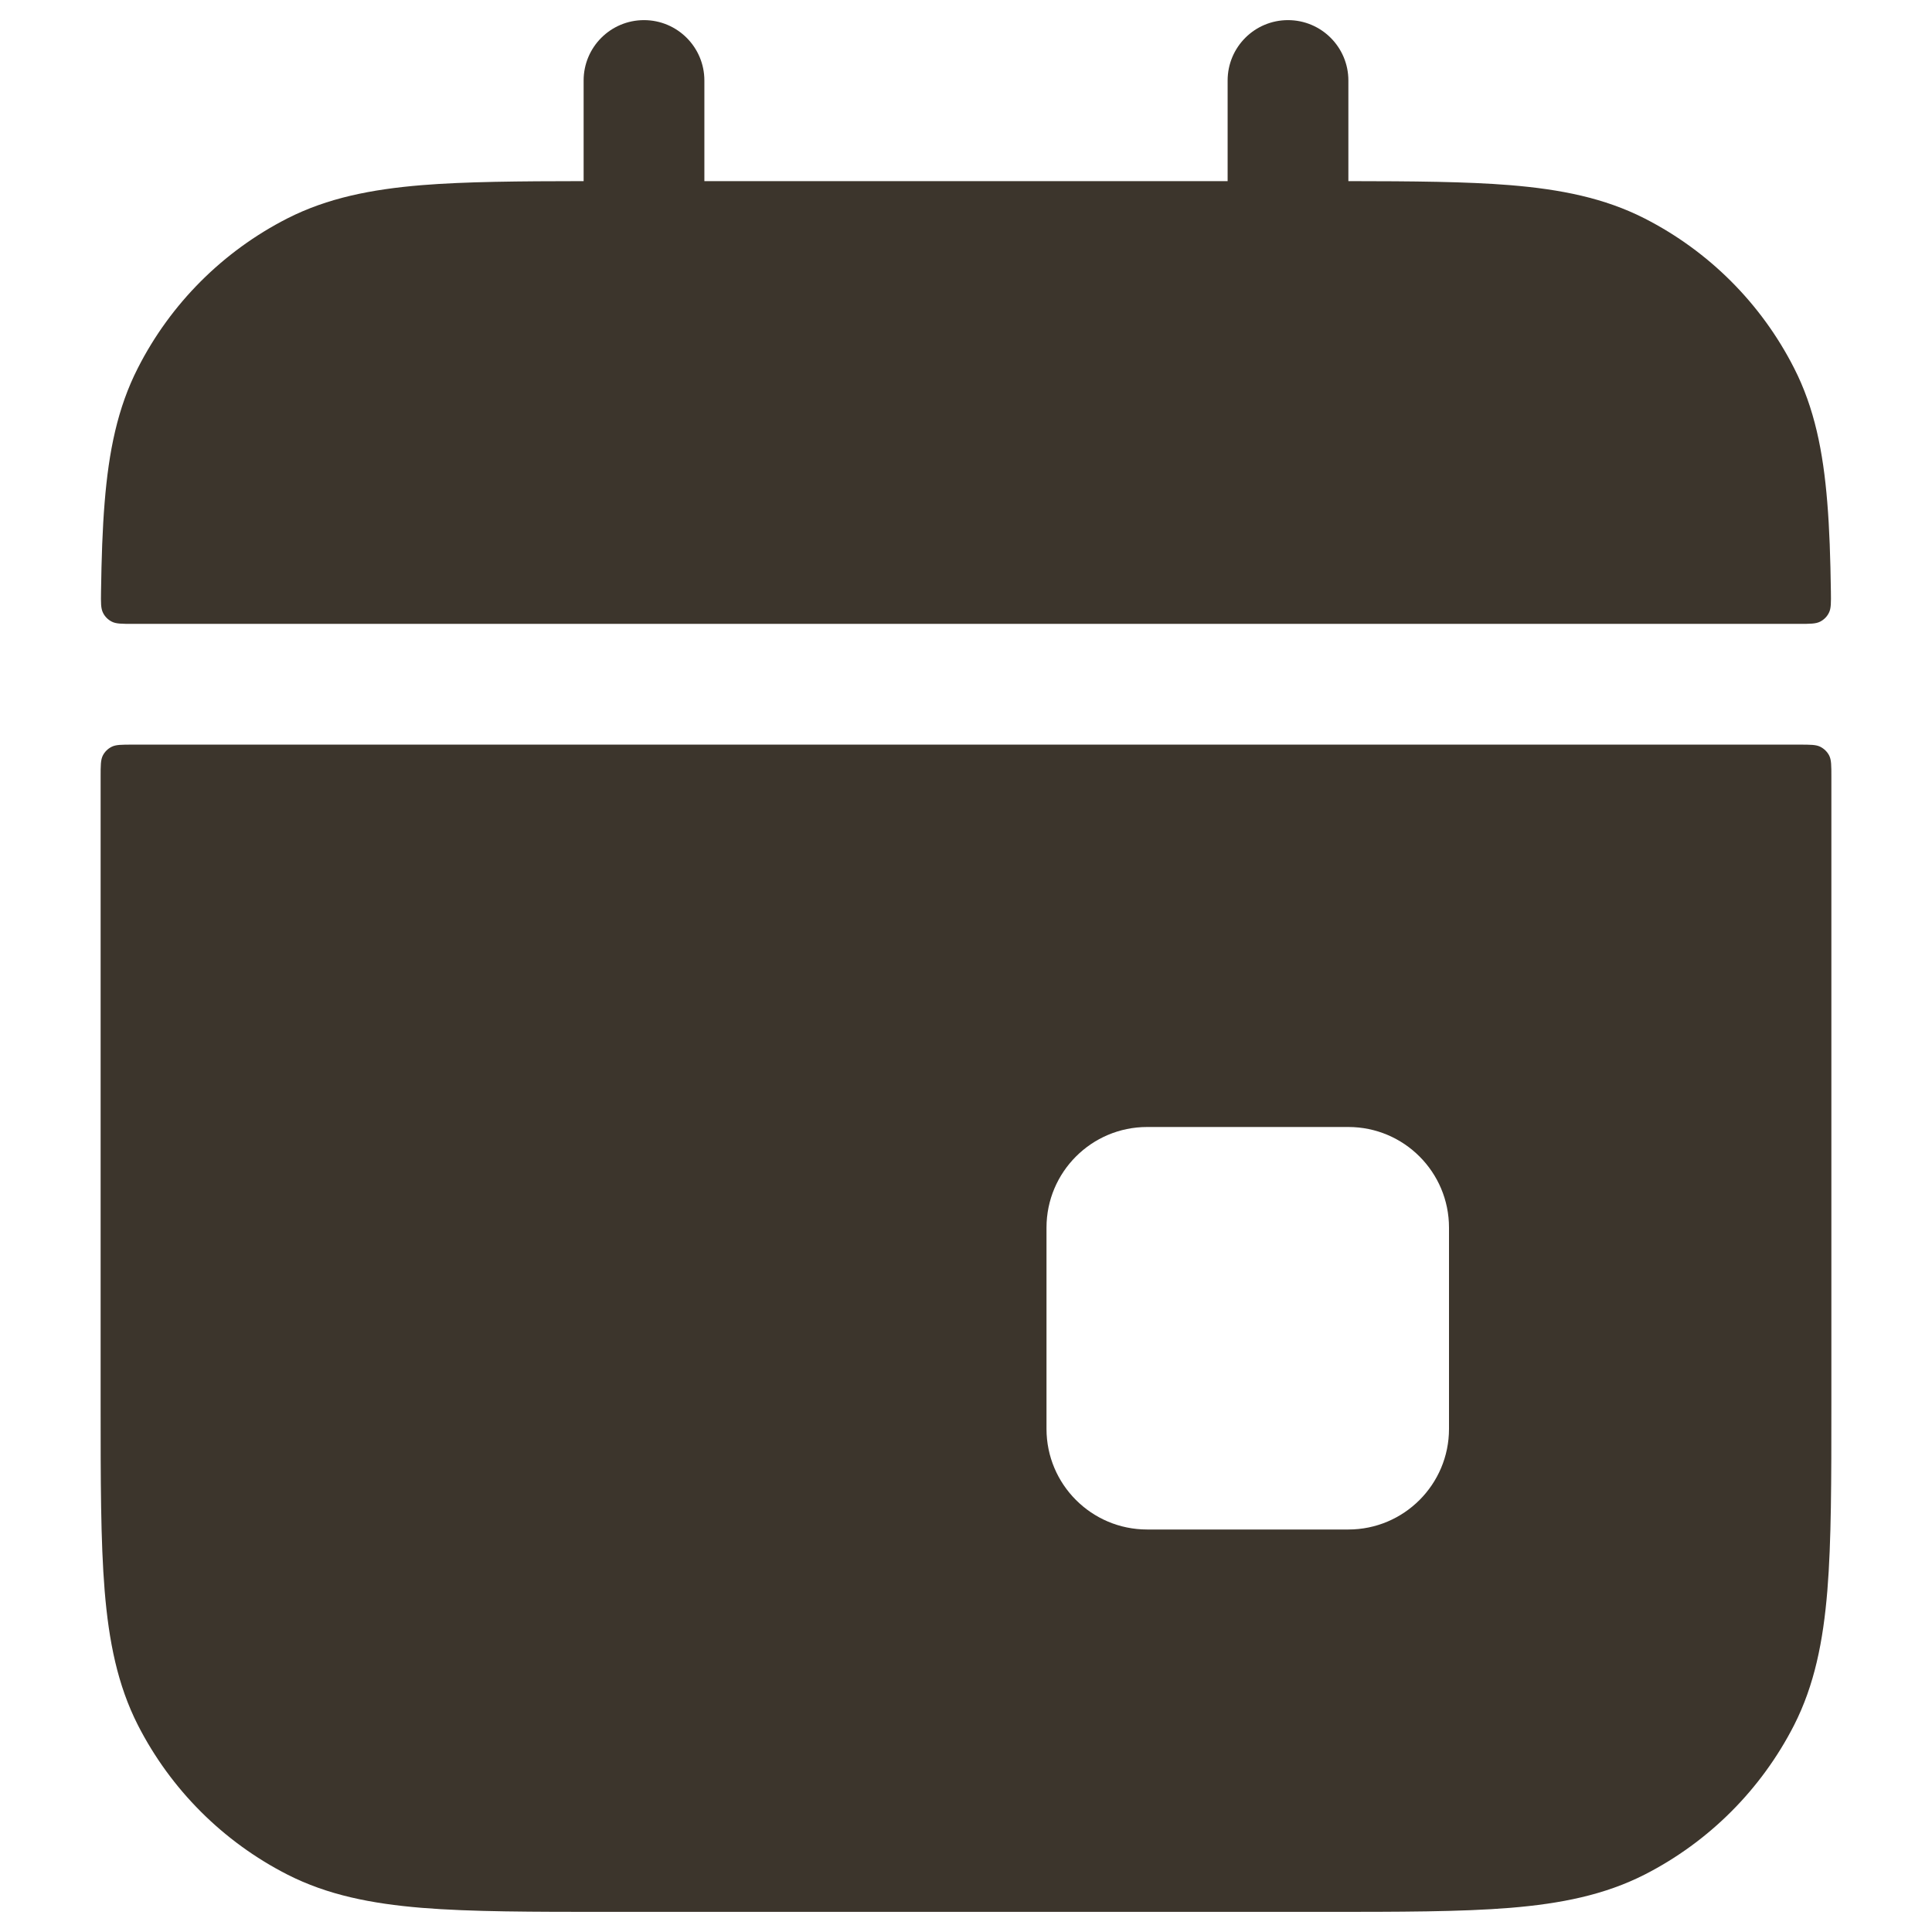
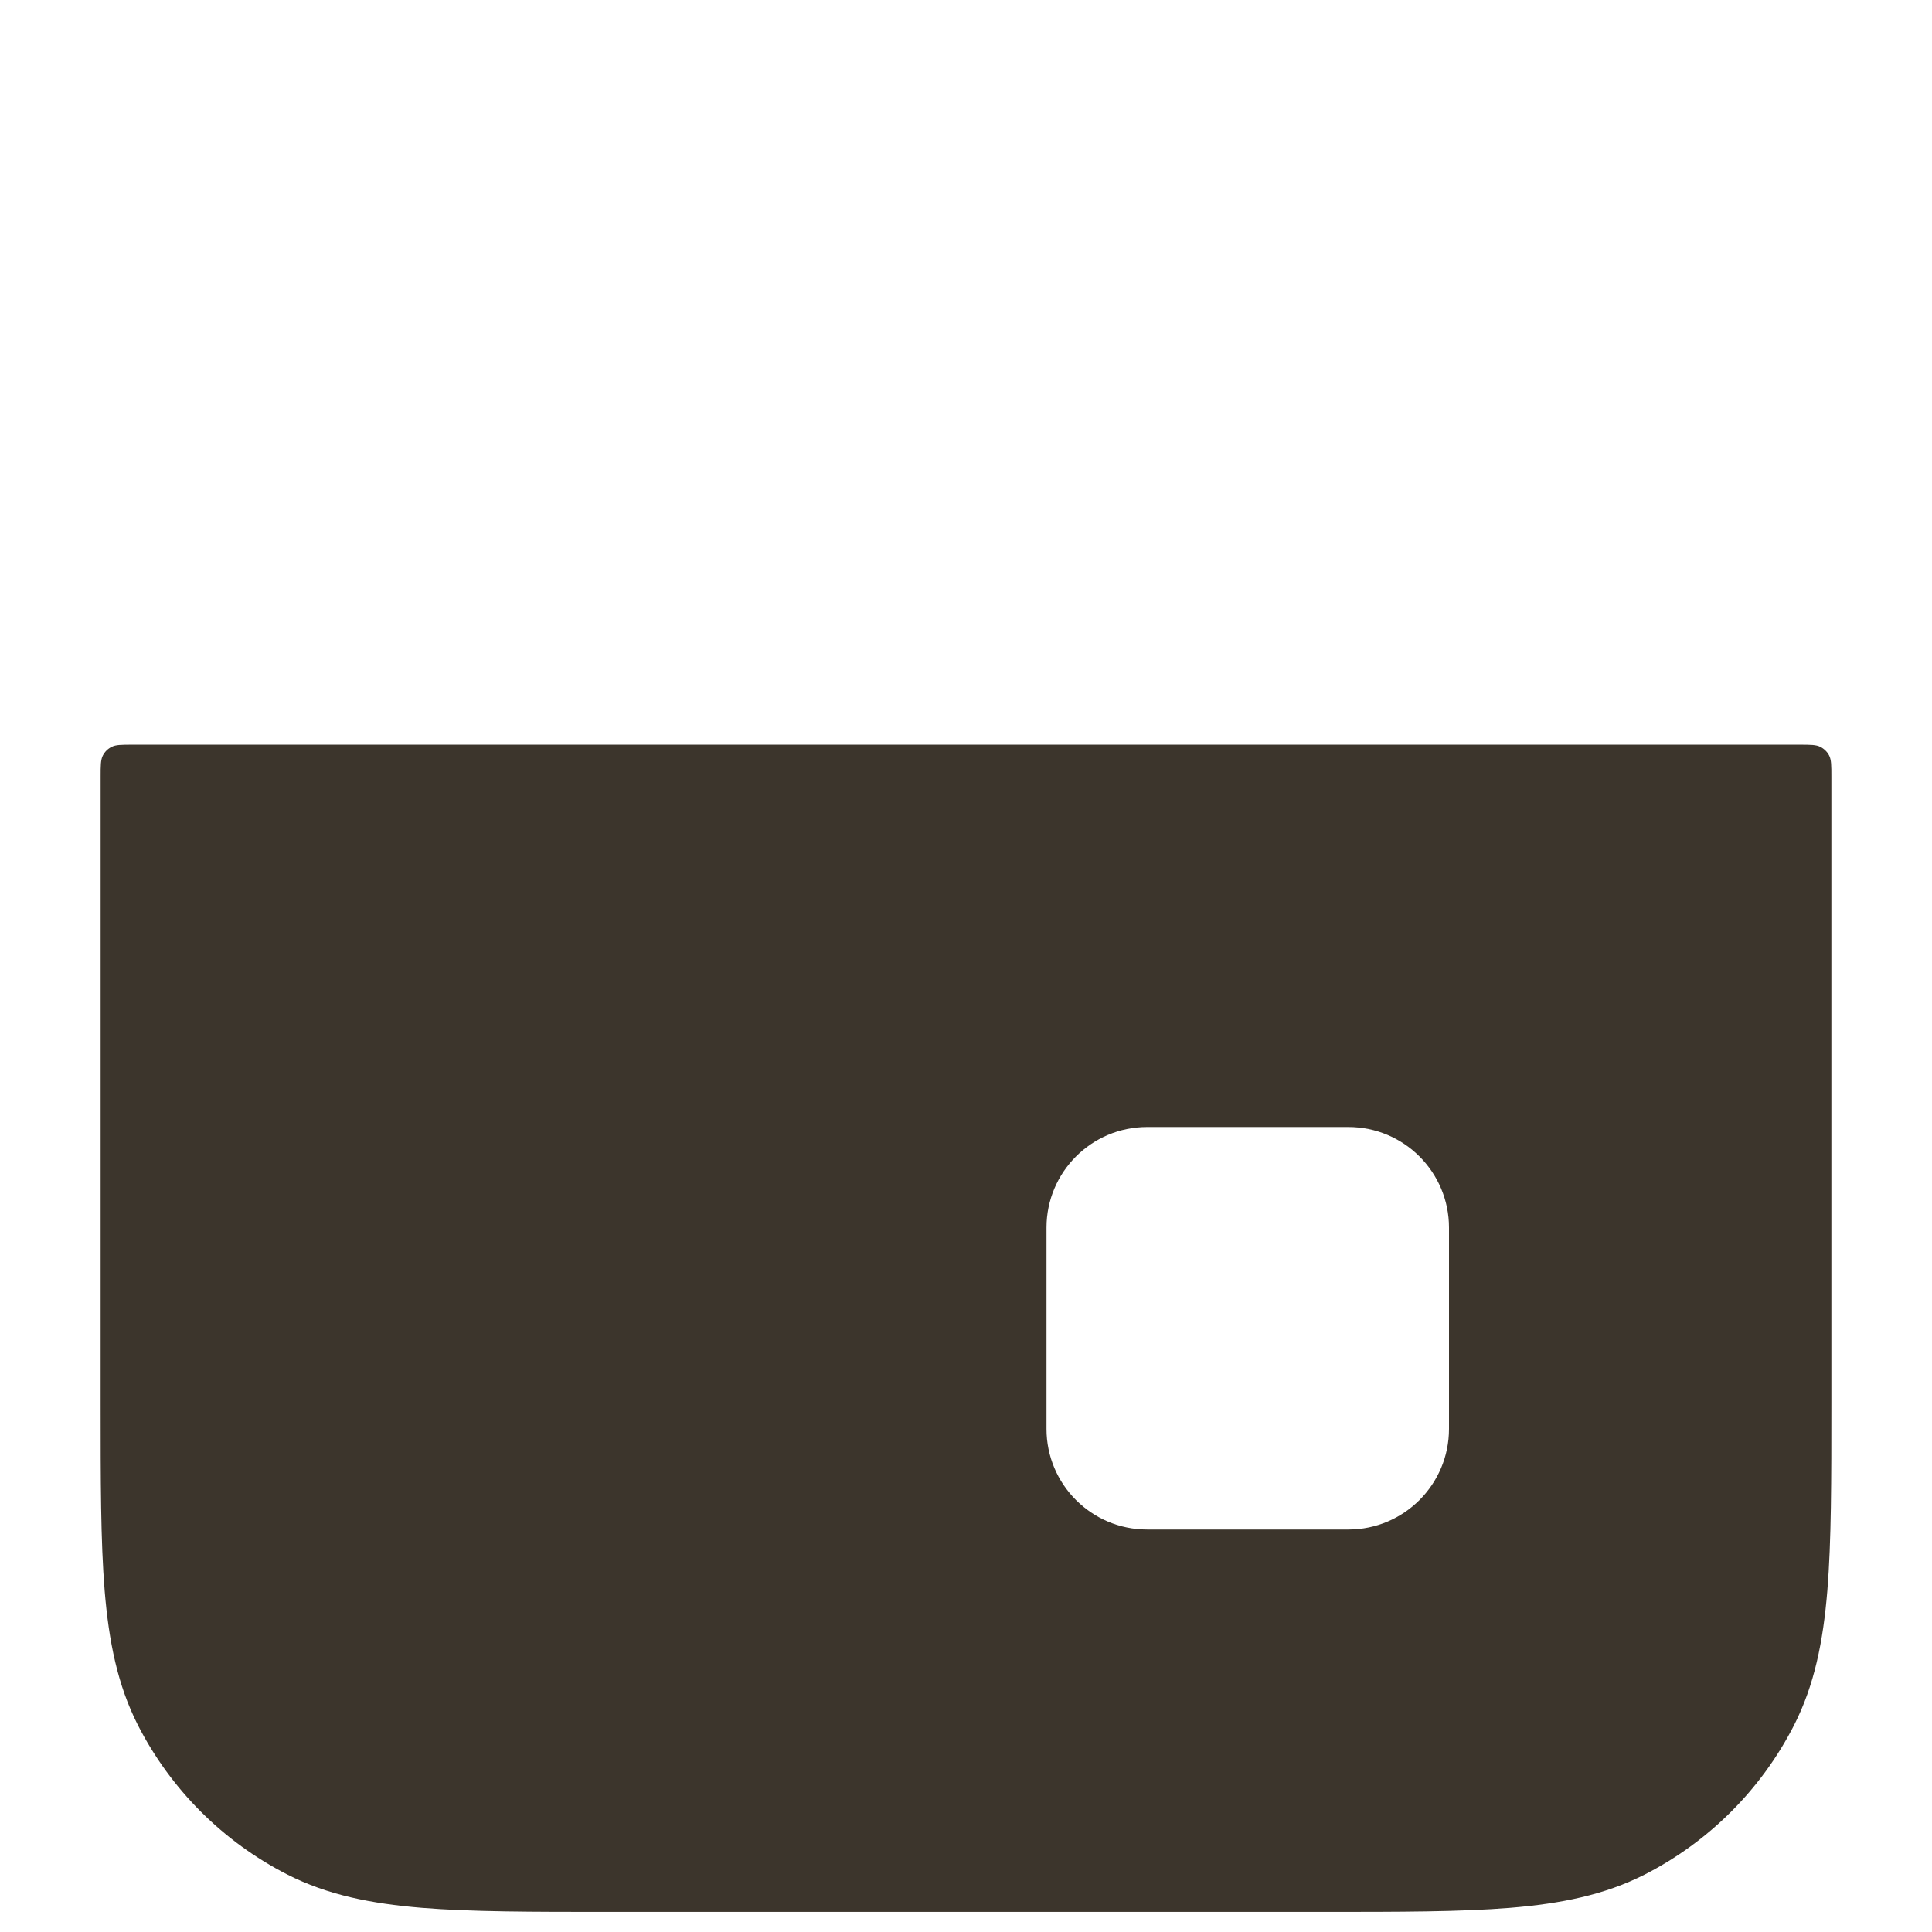
<svg xmlns="http://www.w3.org/2000/svg" width="24" height="24" viewBox="0 0 24 24" fill="none">
-   <path d="M8.75 1C8.75 0.586 8.414 0.25 8 0.25C7.585 0.25 7.25 0.586 7.25 1V2.25C6.444 2.251 5.784 2.256 5.24 2.3C4.61 2.352 4.068 2.46 3.57 2.713C2.77 3.121 2.12 3.771 1.713 4.571C1.459 5.068 1.351 5.61 1.3 6.24C1.273 6.566 1.261 6.933 1.255 7.348C1.253 7.487 1.252 7.557 1.279 7.611C1.302 7.659 1.341 7.698 1.388 7.722C1.442 7.75 1.512 7.75 1.653 7.75H22.346C22.487 7.75 22.557 7.75 22.611 7.722C22.658 7.698 22.697 7.659 22.72 7.611C22.747 7.557 22.746 7.487 22.744 7.348C22.738 6.933 22.726 6.566 22.699 6.24C22.648 5.61 22.54 5.068 22.286 4.571C21.879 3.771 21.229 3.121 20.429 2.713C19.931 2.46 19.39 2.352 18.759 2.3C18.215 2.256 17.556 2.251 16.75 2.25V1C16.75 0.586 16.414 0.25 16 0.25C15.585 0.25 15.25 0.586 15.25 1V2.25H8.75V1Z" fill="#3C352C" />
  <path fill-rule="evenodd" clip-rule="evenodd" d="M1.387 9.277C1.44 9.25 1.51 9.25 1.65 9.25H22.35C22.49 9.25 22.56 9.25 22.613 9.277C22.66 9.301 22.699 9.339 22.723 9.386C22.75 9.44 22.75 9.51 22.75 9.65V17.433C22.75 18.385 22.75 19.146 22.7 19.76C22.648 20.39 22.54 20.932 22.287 21.43C21.879 22.229 21.229 22.879 20.43 23.287C19.932 23.54 19.39 23.648 18.76 23.7C18.146 23.75 17.385 23.75 16.433 23.75H7.567C6.615 23.75 5.854 23.75 5.24 23.7C4.61 23.648 4.068 23.54 3.571 23.287C2.771 22.879 2.121 22.229 1.713 21.43C1.46 20.932 1.352 20.39 1.3 19.76C1.25 19.146 1.25 18.385 1.25 17.433V9.65C1.25 9.51 1.25 9.44 1.277 9.386C1.301 9.339 1.339 9.301 1.387 9.277ZM14.25 14C13.56 14 13 14.56 13 15.25V17.75C13 18.44 13.56 19 14.25 19H16.75C17.44 19 18 18.44 18 17.75V15.25C18 14.56 17.44 14 16.75 14H14.25Z" fill="#3C352C" />
</svg>